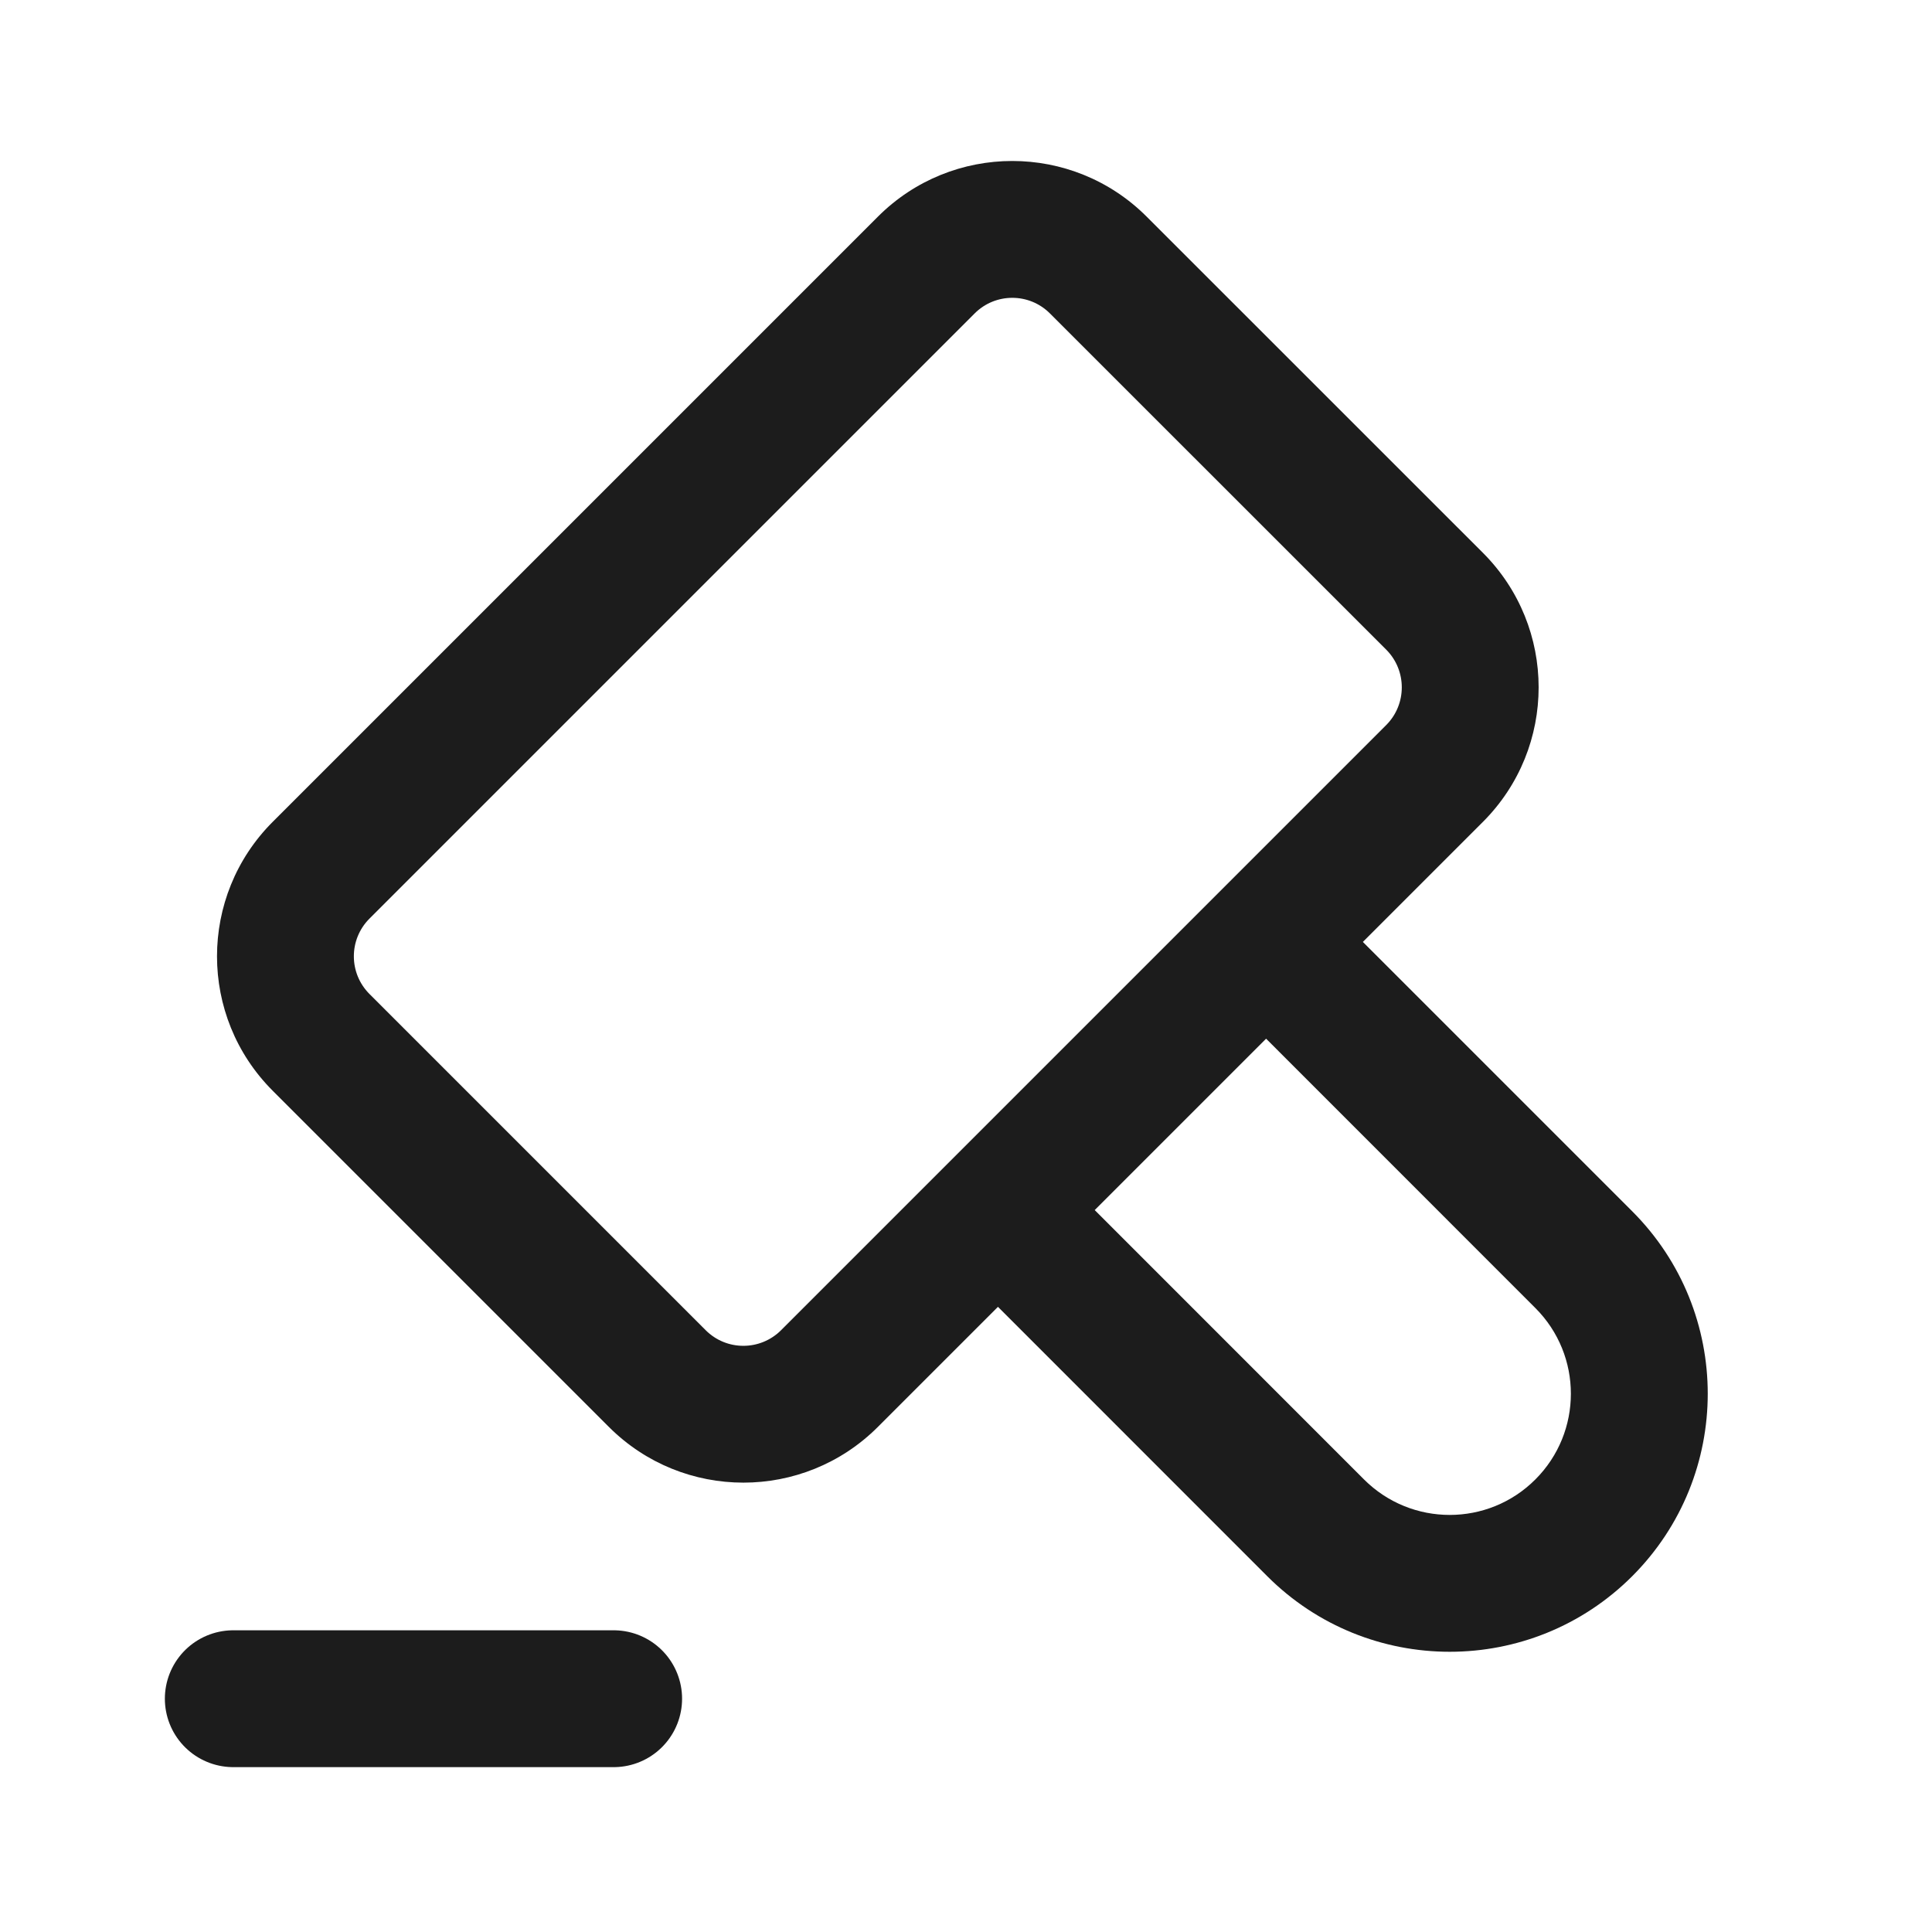
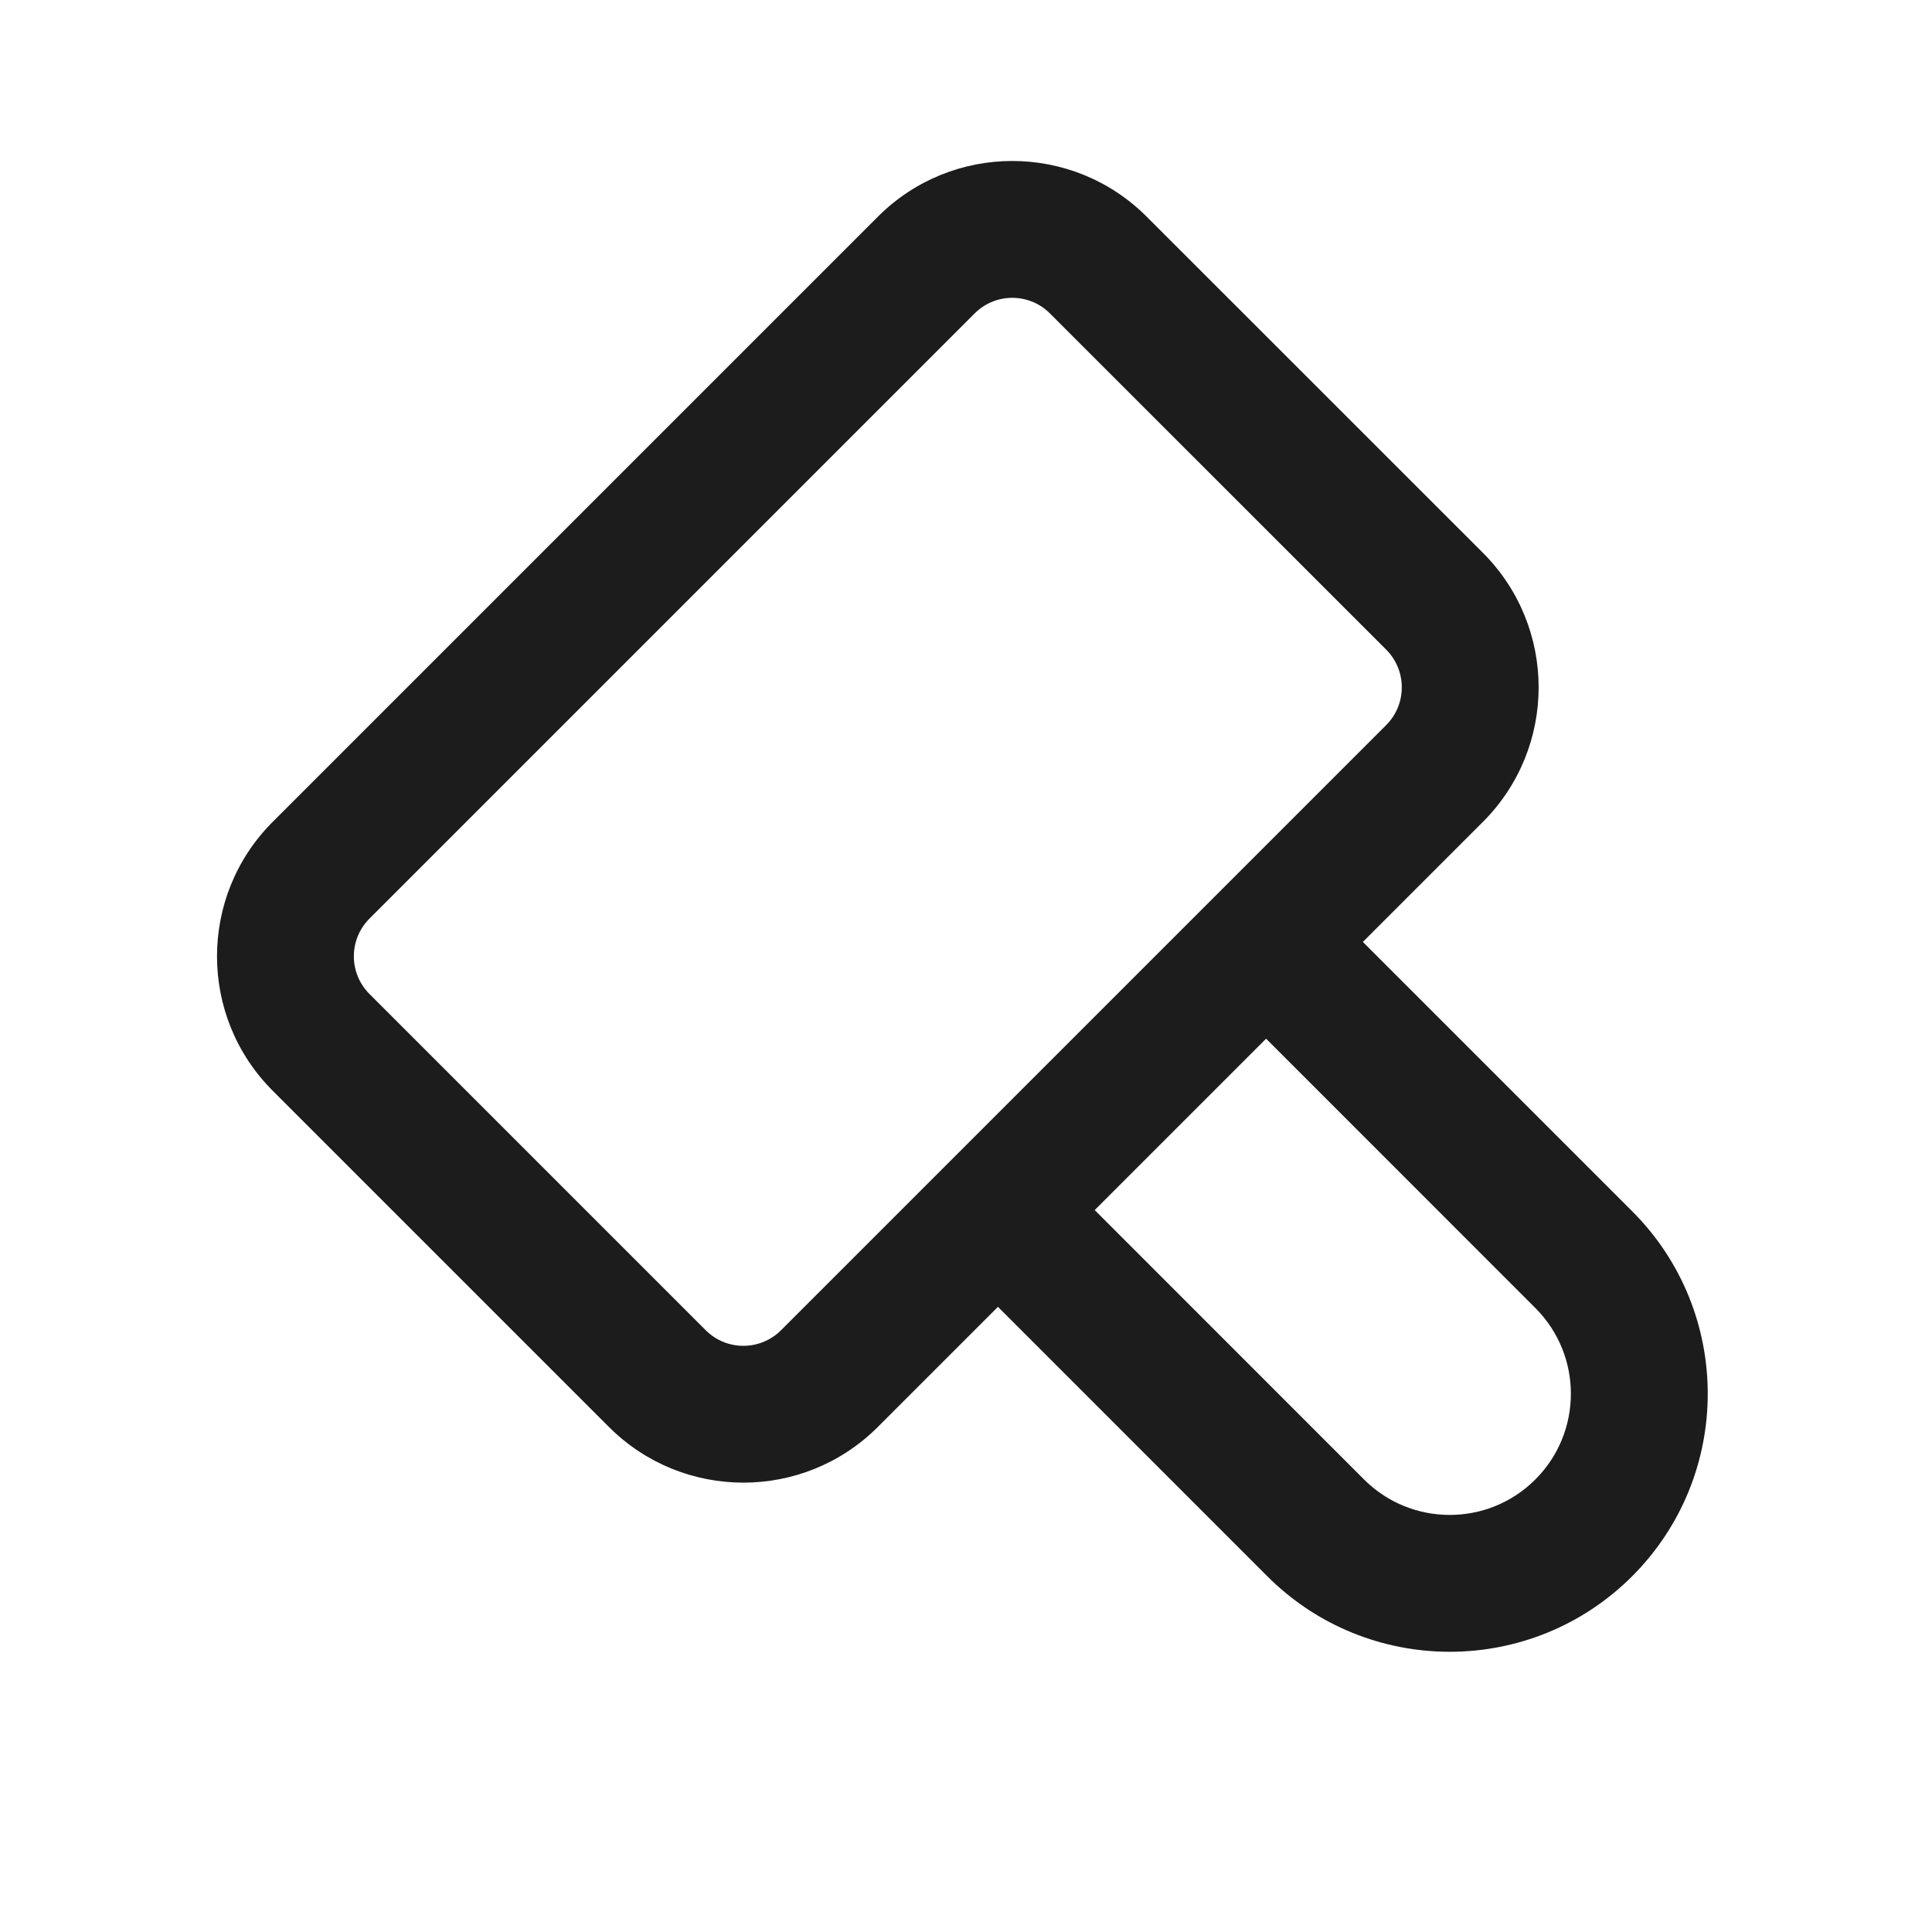
<svg xmlns="http://www.w3.org/2000/svg" width="800px" height="800px" viewBox="0 0 24 24" fill="none">
  <path fill-rule="evenodd" clip-rule="evenodd" d="M4.59 11.411L12.107 3.894C12.365 3.635 12.785 3.635 13.043 3.894L17.22 8.07C17.478 8.329 17.478 8.748 17.22 9.007L9.703 16.524C9.444 16.783 9.024 16.783 8.766 16.524L4.59 12.348C4.331 12.089 4.331 11.67 4.59 11.411ZM3.388 13.55C2.465 12.627 2.465 11.132 3.388 10.209L10.905 2.692C11.827 1.769 13.323 1.769 14.245 2.692L18.422 6.868C19.344 7.791 19.344 9.286 18.422 10.209L16.93 11.701L20.276 15.047C21.527 16.298 21.527 18.328 20.276 19.58C19.024 20.832 16.994 20.832 15.742 19.58L12.397 16.234L10.905 17.726C9.982 18.649 8.486 18.648 7.564 17.726L3.388 13.55ZM13.599 15.032L16.944 18.378C17.532 18.966 18.486 18.966 19.073 18.378C19.661 17.79 19.661 16.837 19.073 16.249L15.728 12.903L13.599 15.032Z" fill="#1C1C1C" />
-   <path d="M2.898 21.102H7.623" stroke="#1C1C1C" stroke-width="1.7" stroke-linecap="round" />
</svg>